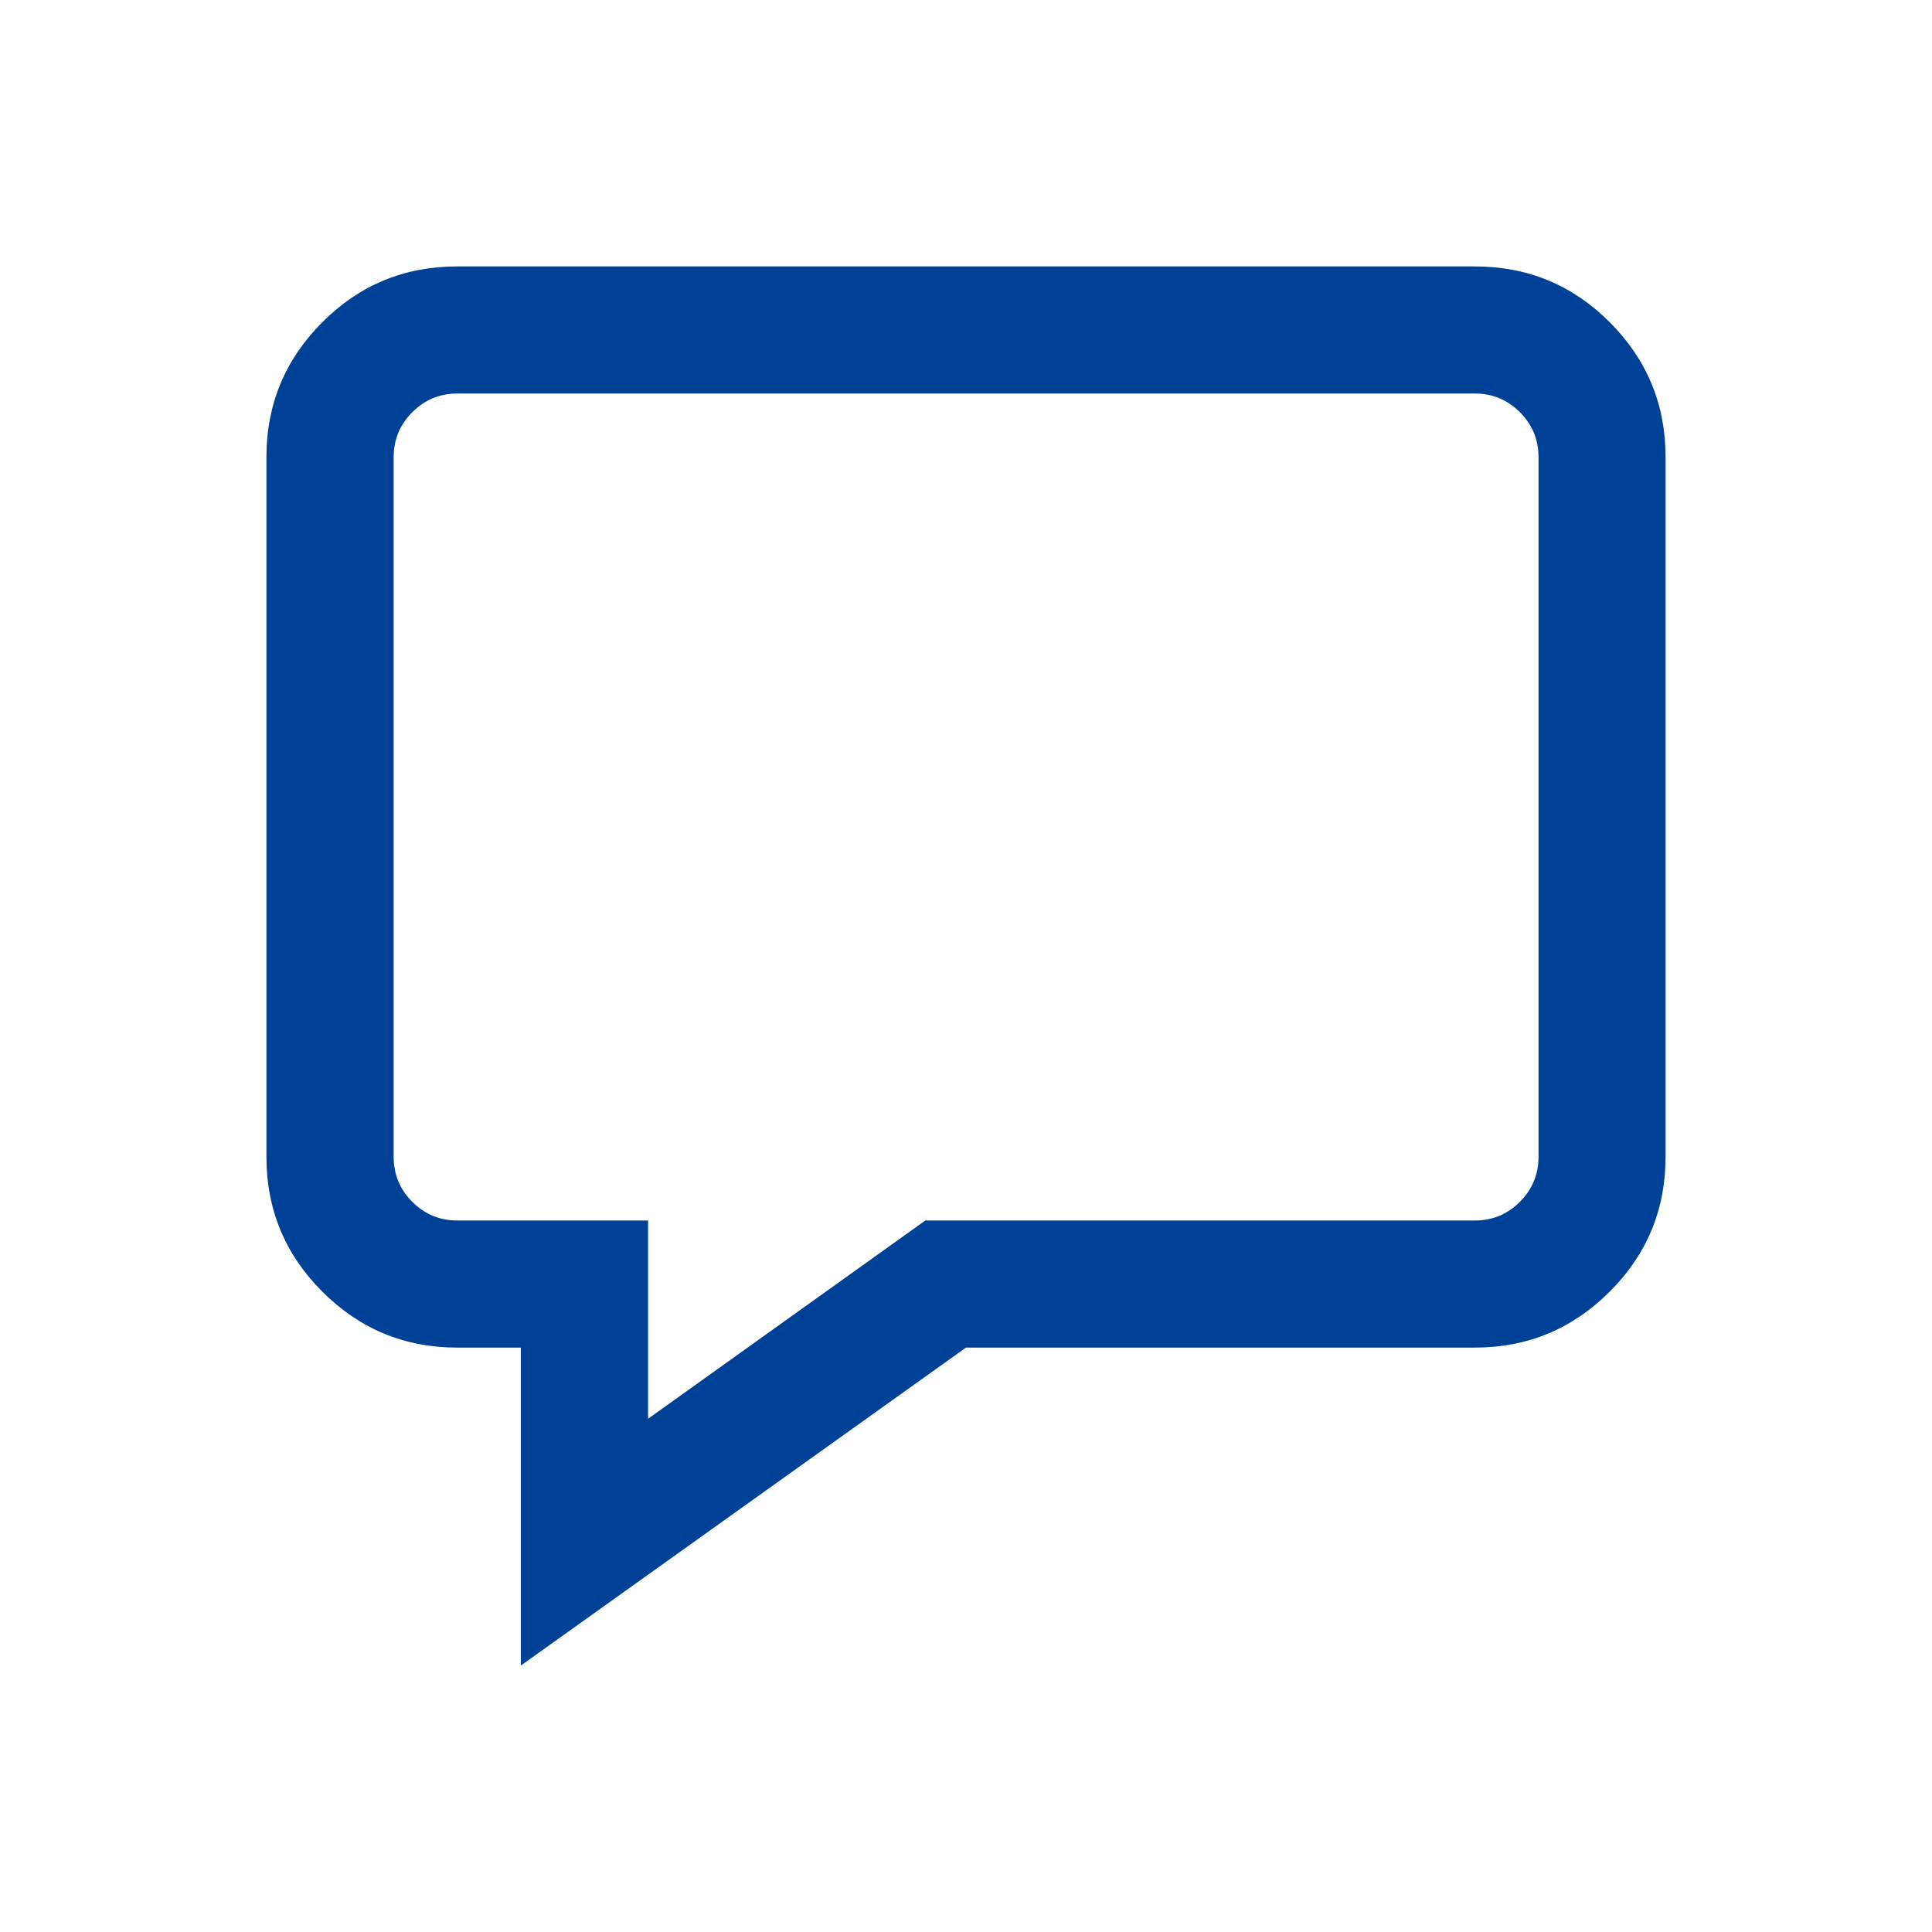
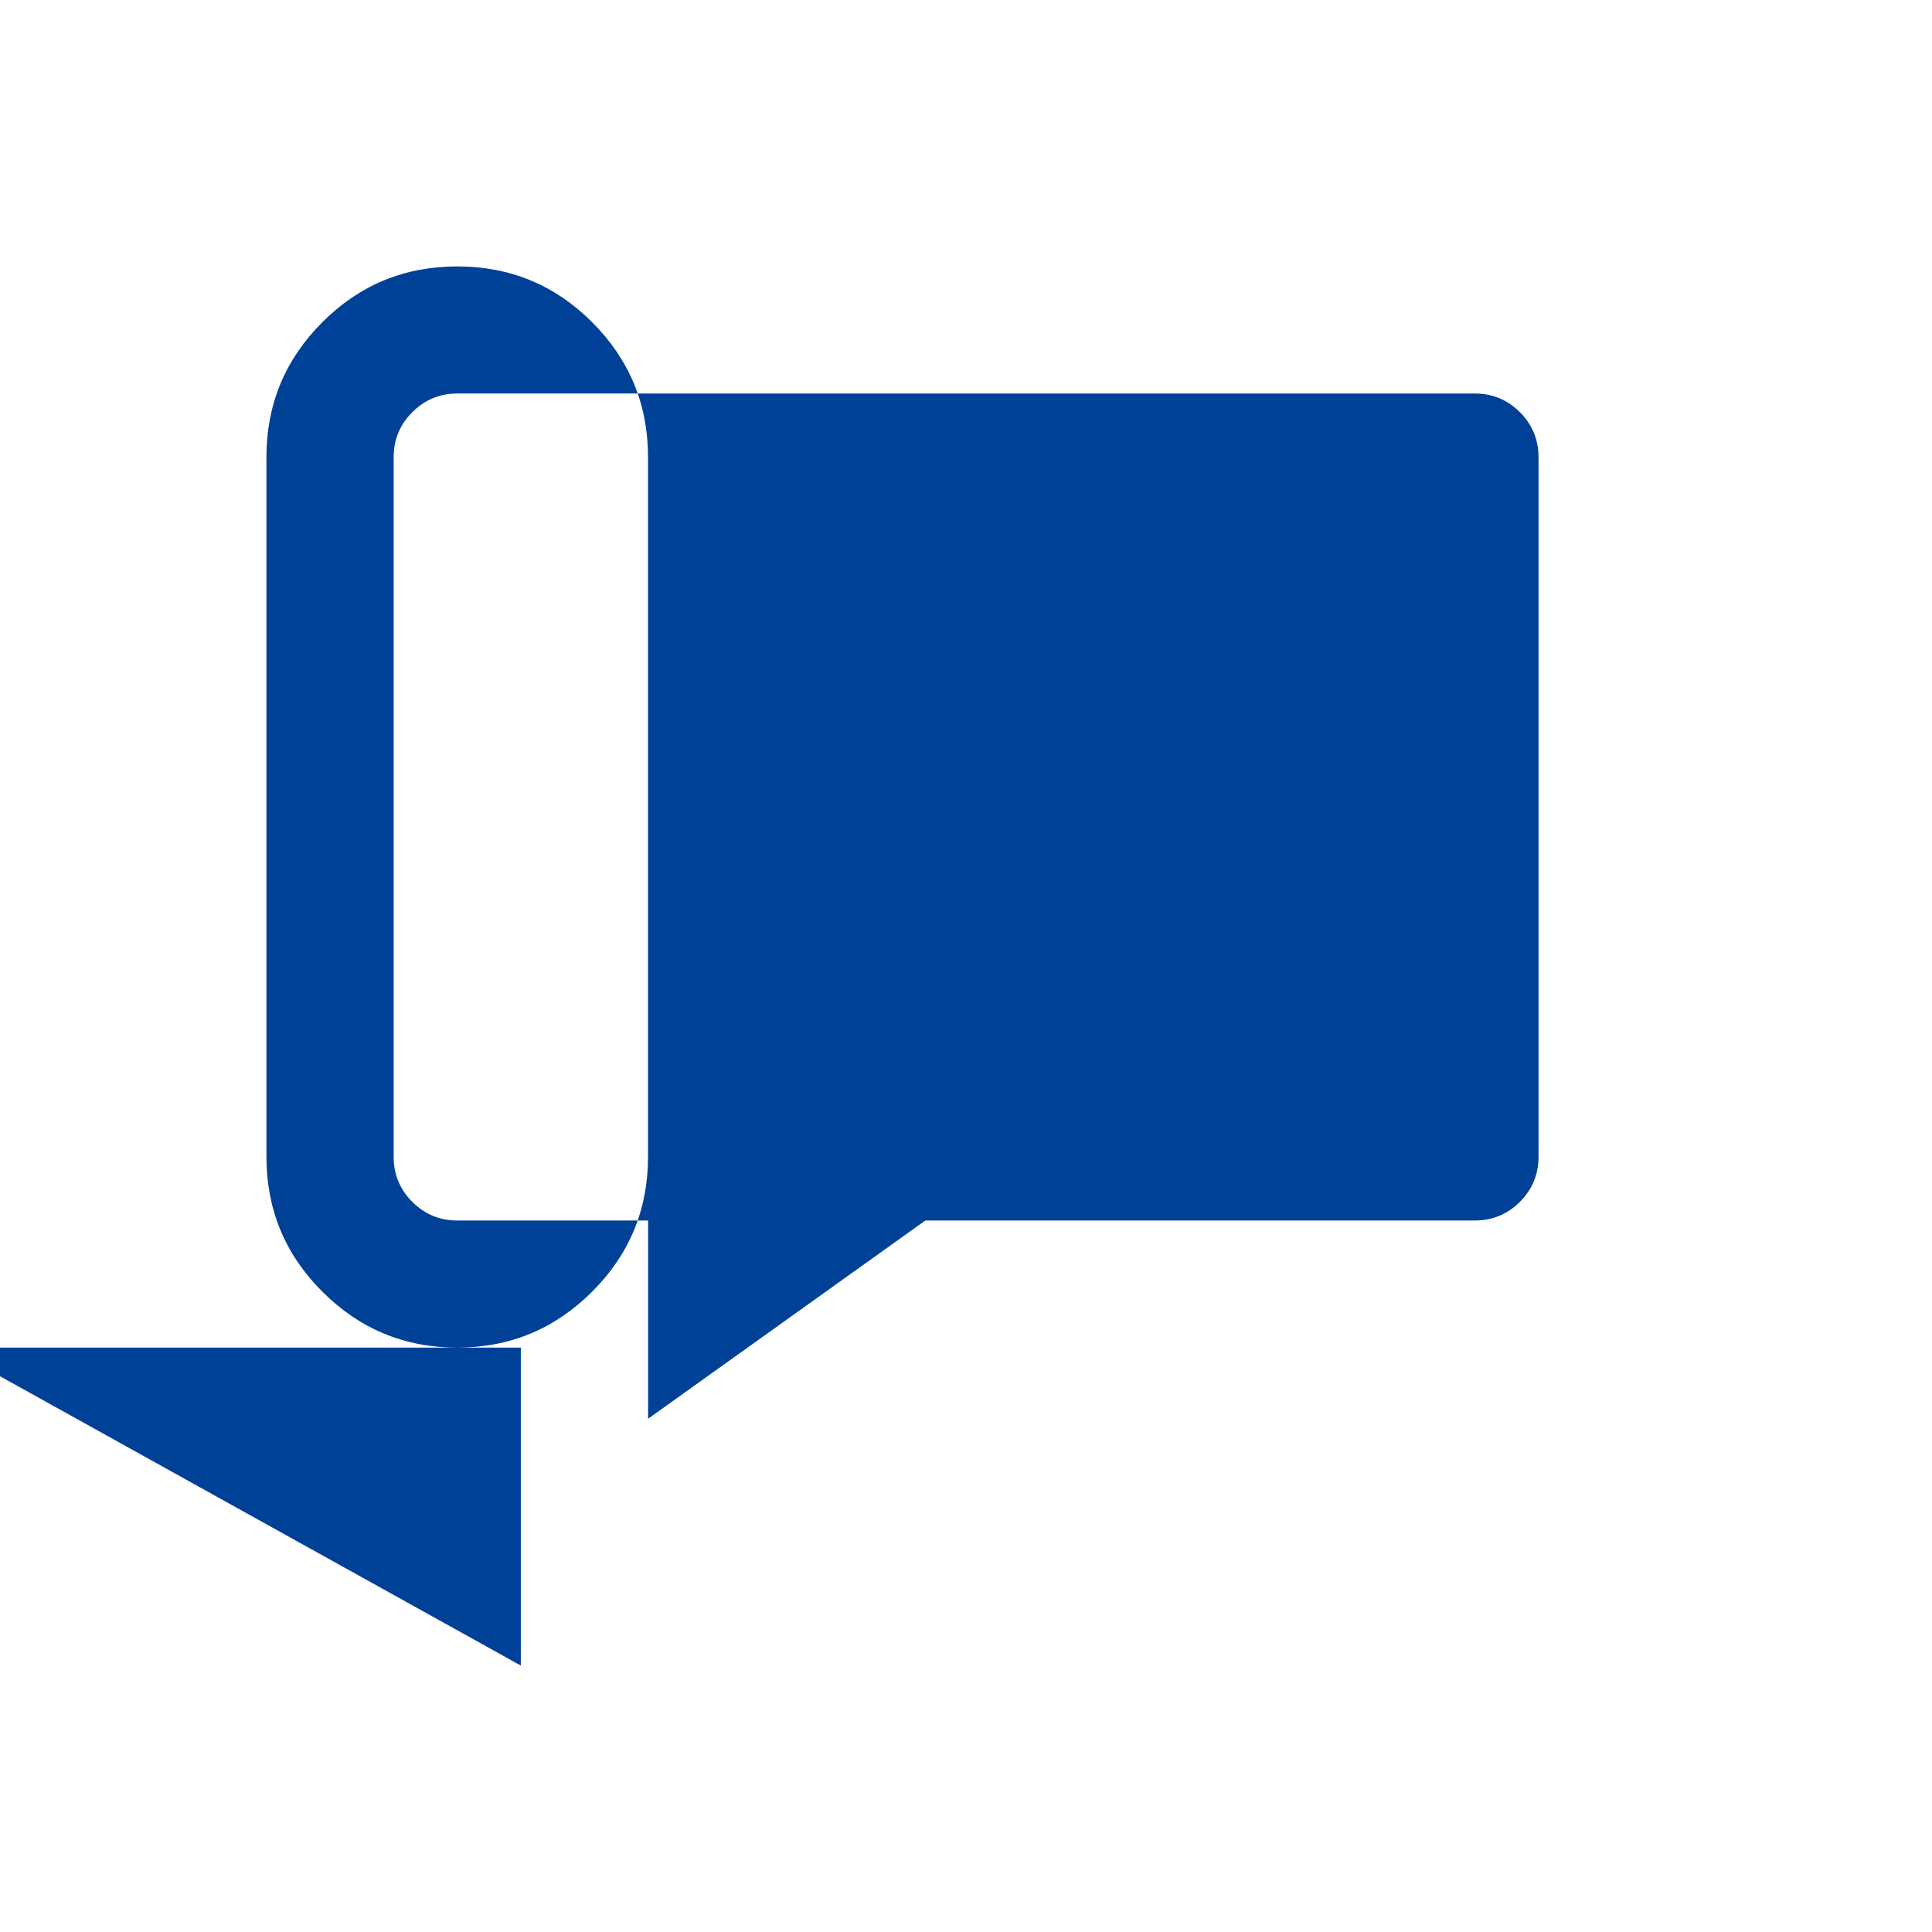
<svg xmlns="http://www.w3.org/2000/svg" class="icon" width="200px" height="200.00px" viewBox="0 0 1024 1024" version="1.1">
-   <path fill="#004198" d="M781.692 208.581H242.367c-9.309 0-17.229 3.298-23.844 9.888-6.575 6.595-9.878 14.525-9.878 23.795v370.838c0 9.378 3.307 17.308 9.878 23.904 6.615 6.59 14.535 9.888 23.844 9.888h101.136v105.072l146.931-105.072h291.277c9.314 0 17.234-3.298 23.859-9.888 6.57-6.595 9.878-14.525 9.878-23.899V242.264c0-9.275-3.312-17.205-9.878-23.8-6.625-6.59-14.545-9.888-23.859-9.888h-0.02zM242.348 141.211h539.324c27.893 0 51.747 9.789 71.503 29.564 19.746 19.775 29.614 43.575 29.614 71.488v370.838c0 27.918-9.868 51.816-29.614 71.493-19.756 19.775-43.61 29.663-71.503 29.663h-269.687L276.05 882.789v-168.526h-33.702c-27.913 0-51.747-9.888-71.503-29.663C151.089 664.918 141.211 641.015 141.211 613.102V242.264C141.211 214.346 151.089 190.551 170.845 170.776 190.6 151 214.435 141.211 242.348 141.211z" />
+   <path fill="#004198" d="M781.692 208.581H242.367c-9.309 0-17.229 3.298-23.844 9.888-6.575 6.595-9.878 14.525-9.878 23.795v370.838c0 9.378 3.307 17.308 9.878 23.904 6.615 6.59 14.535 9.888 23.844 9.888h101.136v105.072l146.931-105.072h291.277c9.314 0 17.234-3.298 23.859-9.888 6.57-6.595 9.878-14.525 9.878-23.899V242.264c0-9.275-3.312-17.205-9.878-23.8-6.625-6.59-14.545-9.888-23.859-9.888h-0.02zM242.348 141.211c27.893 0 51.747 9.789 71.503 29.564 19.746 19.775 29.614 43.575 29.614 71.488v370.838c0 27.918-9.868 51.816-29.614 71.493-19.756 19.775-43.61 29.663-71.503 29.663h-269.687L276.05 882.789v-168.526h-33.702c-27.913 0-51.747-9.888-71.503-29.663C151.089 664.918 141.211 641.015 141.211 613.102V242.264C141.211 214.346 151.089 190.551 170.845 170.776 190.6 151 214.435 141.211 242.348 141.211z" />
</svg>